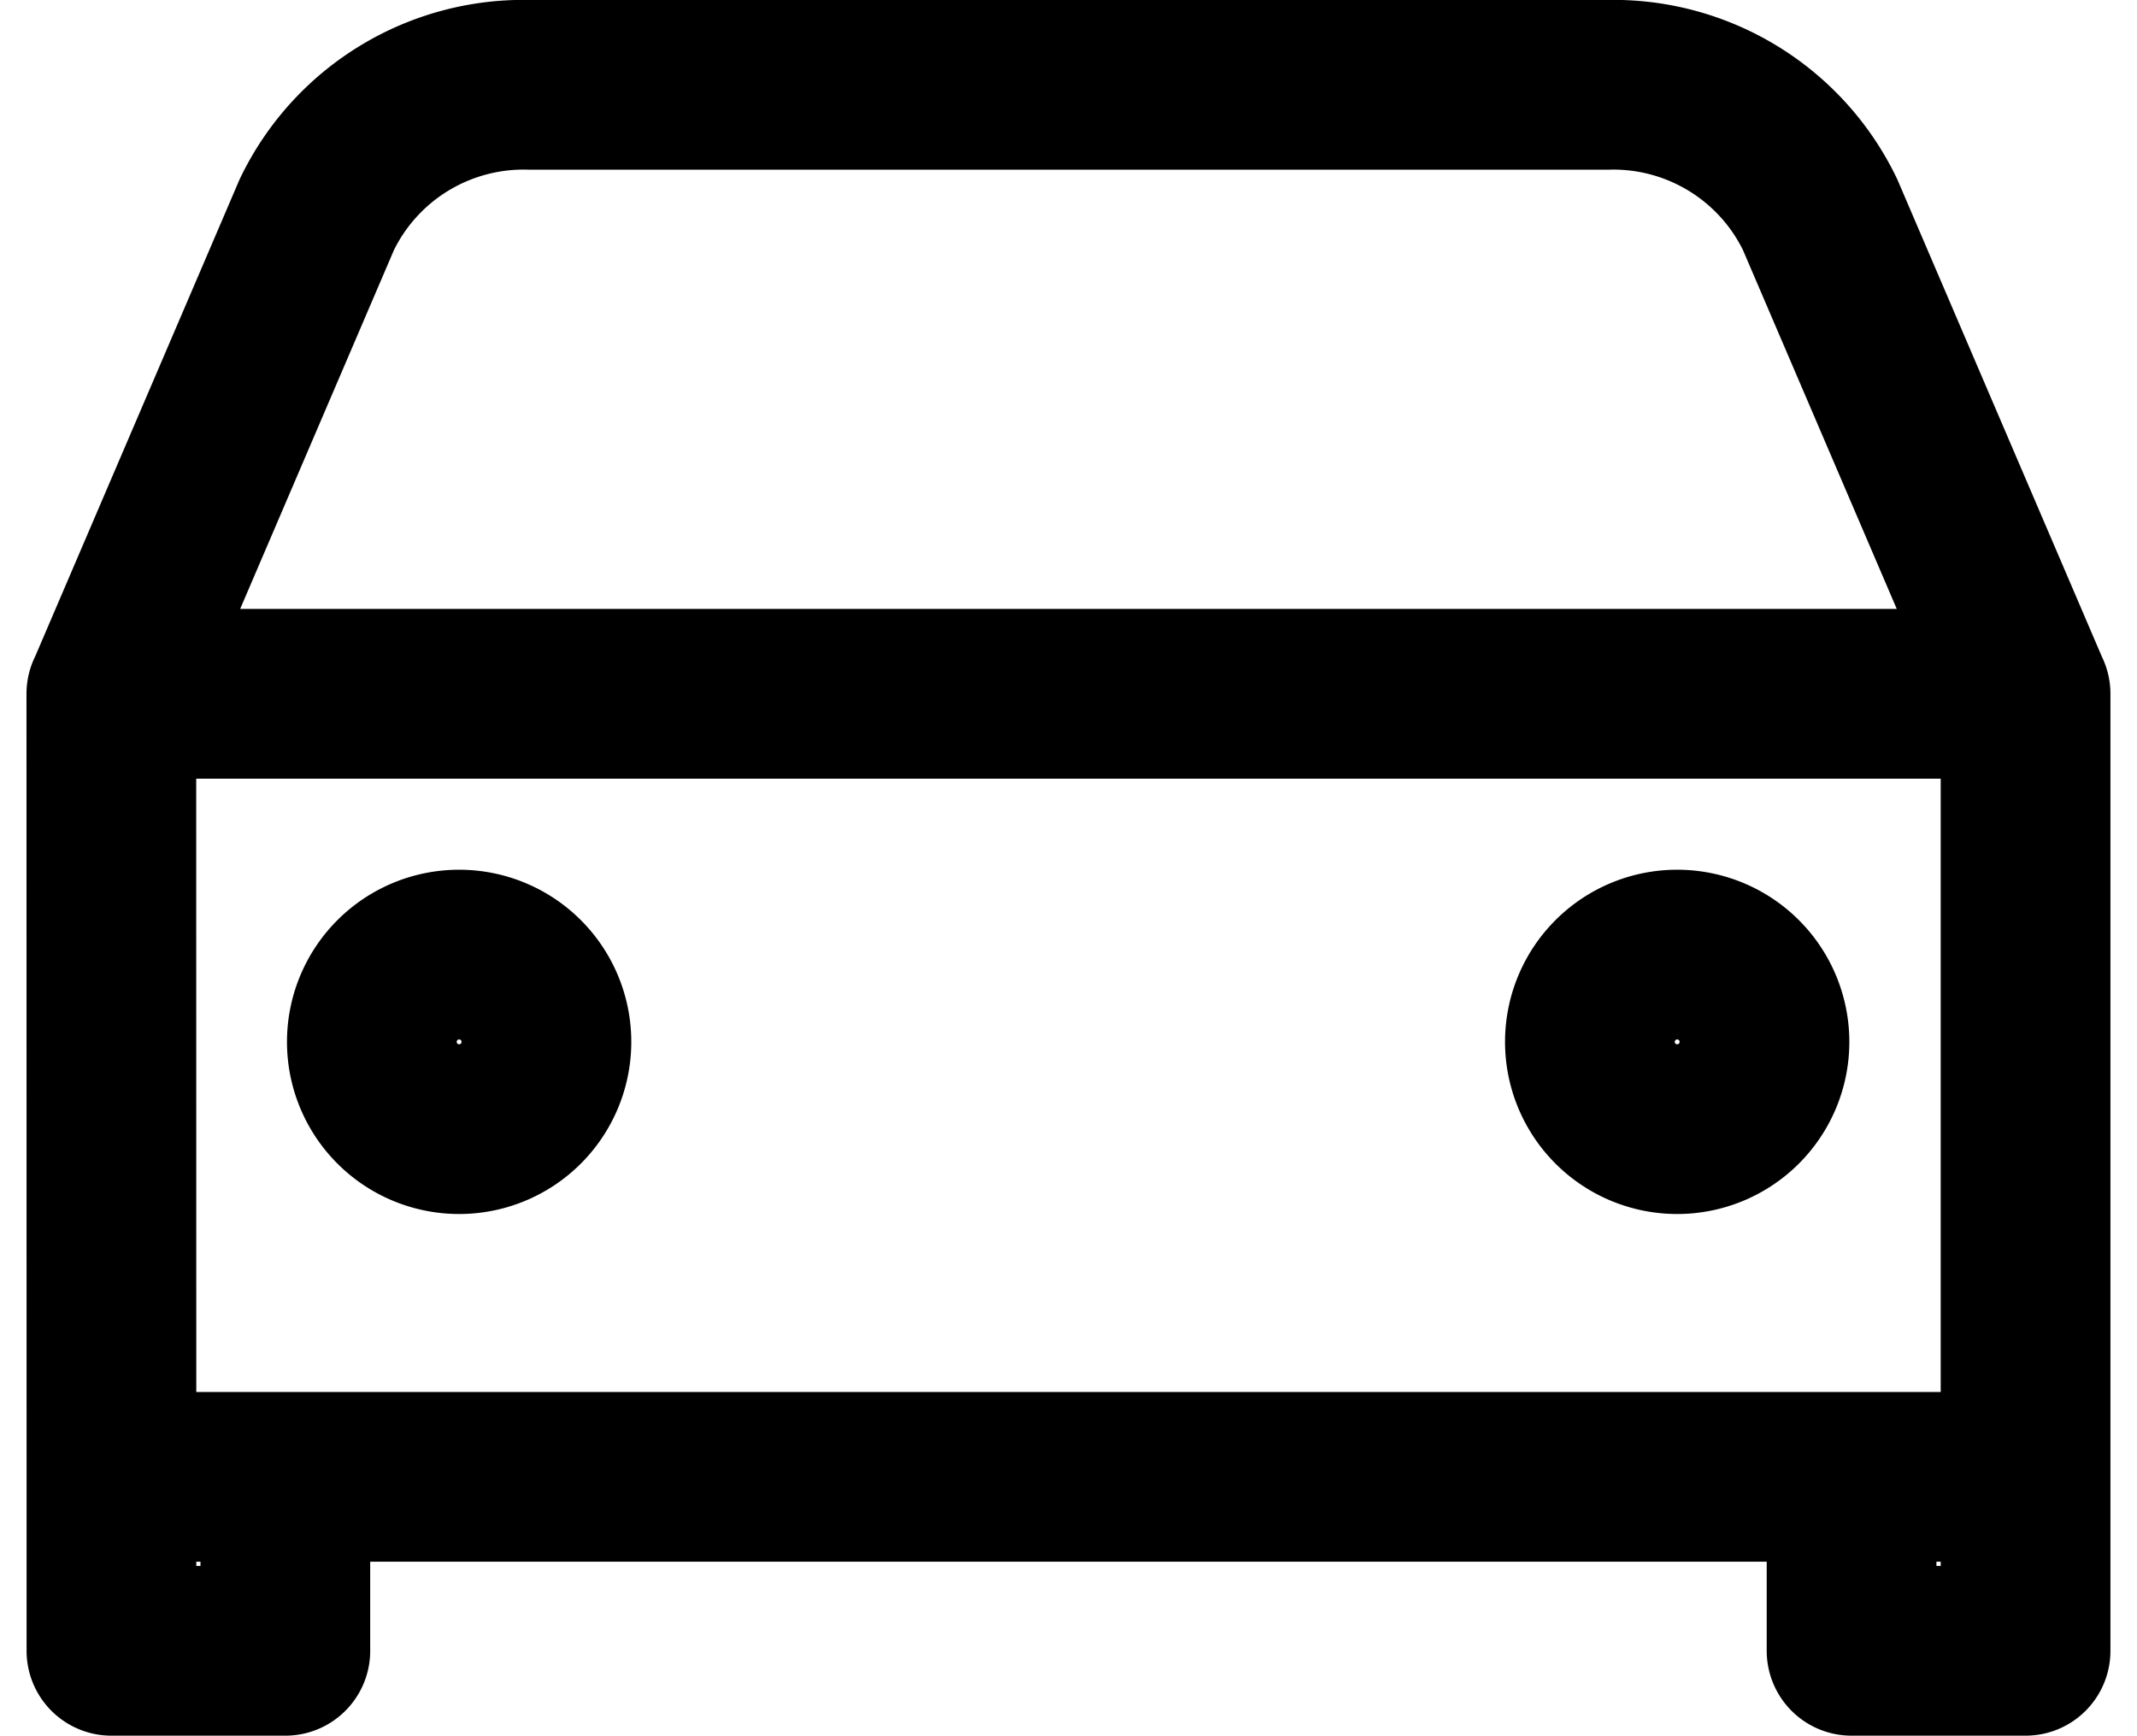
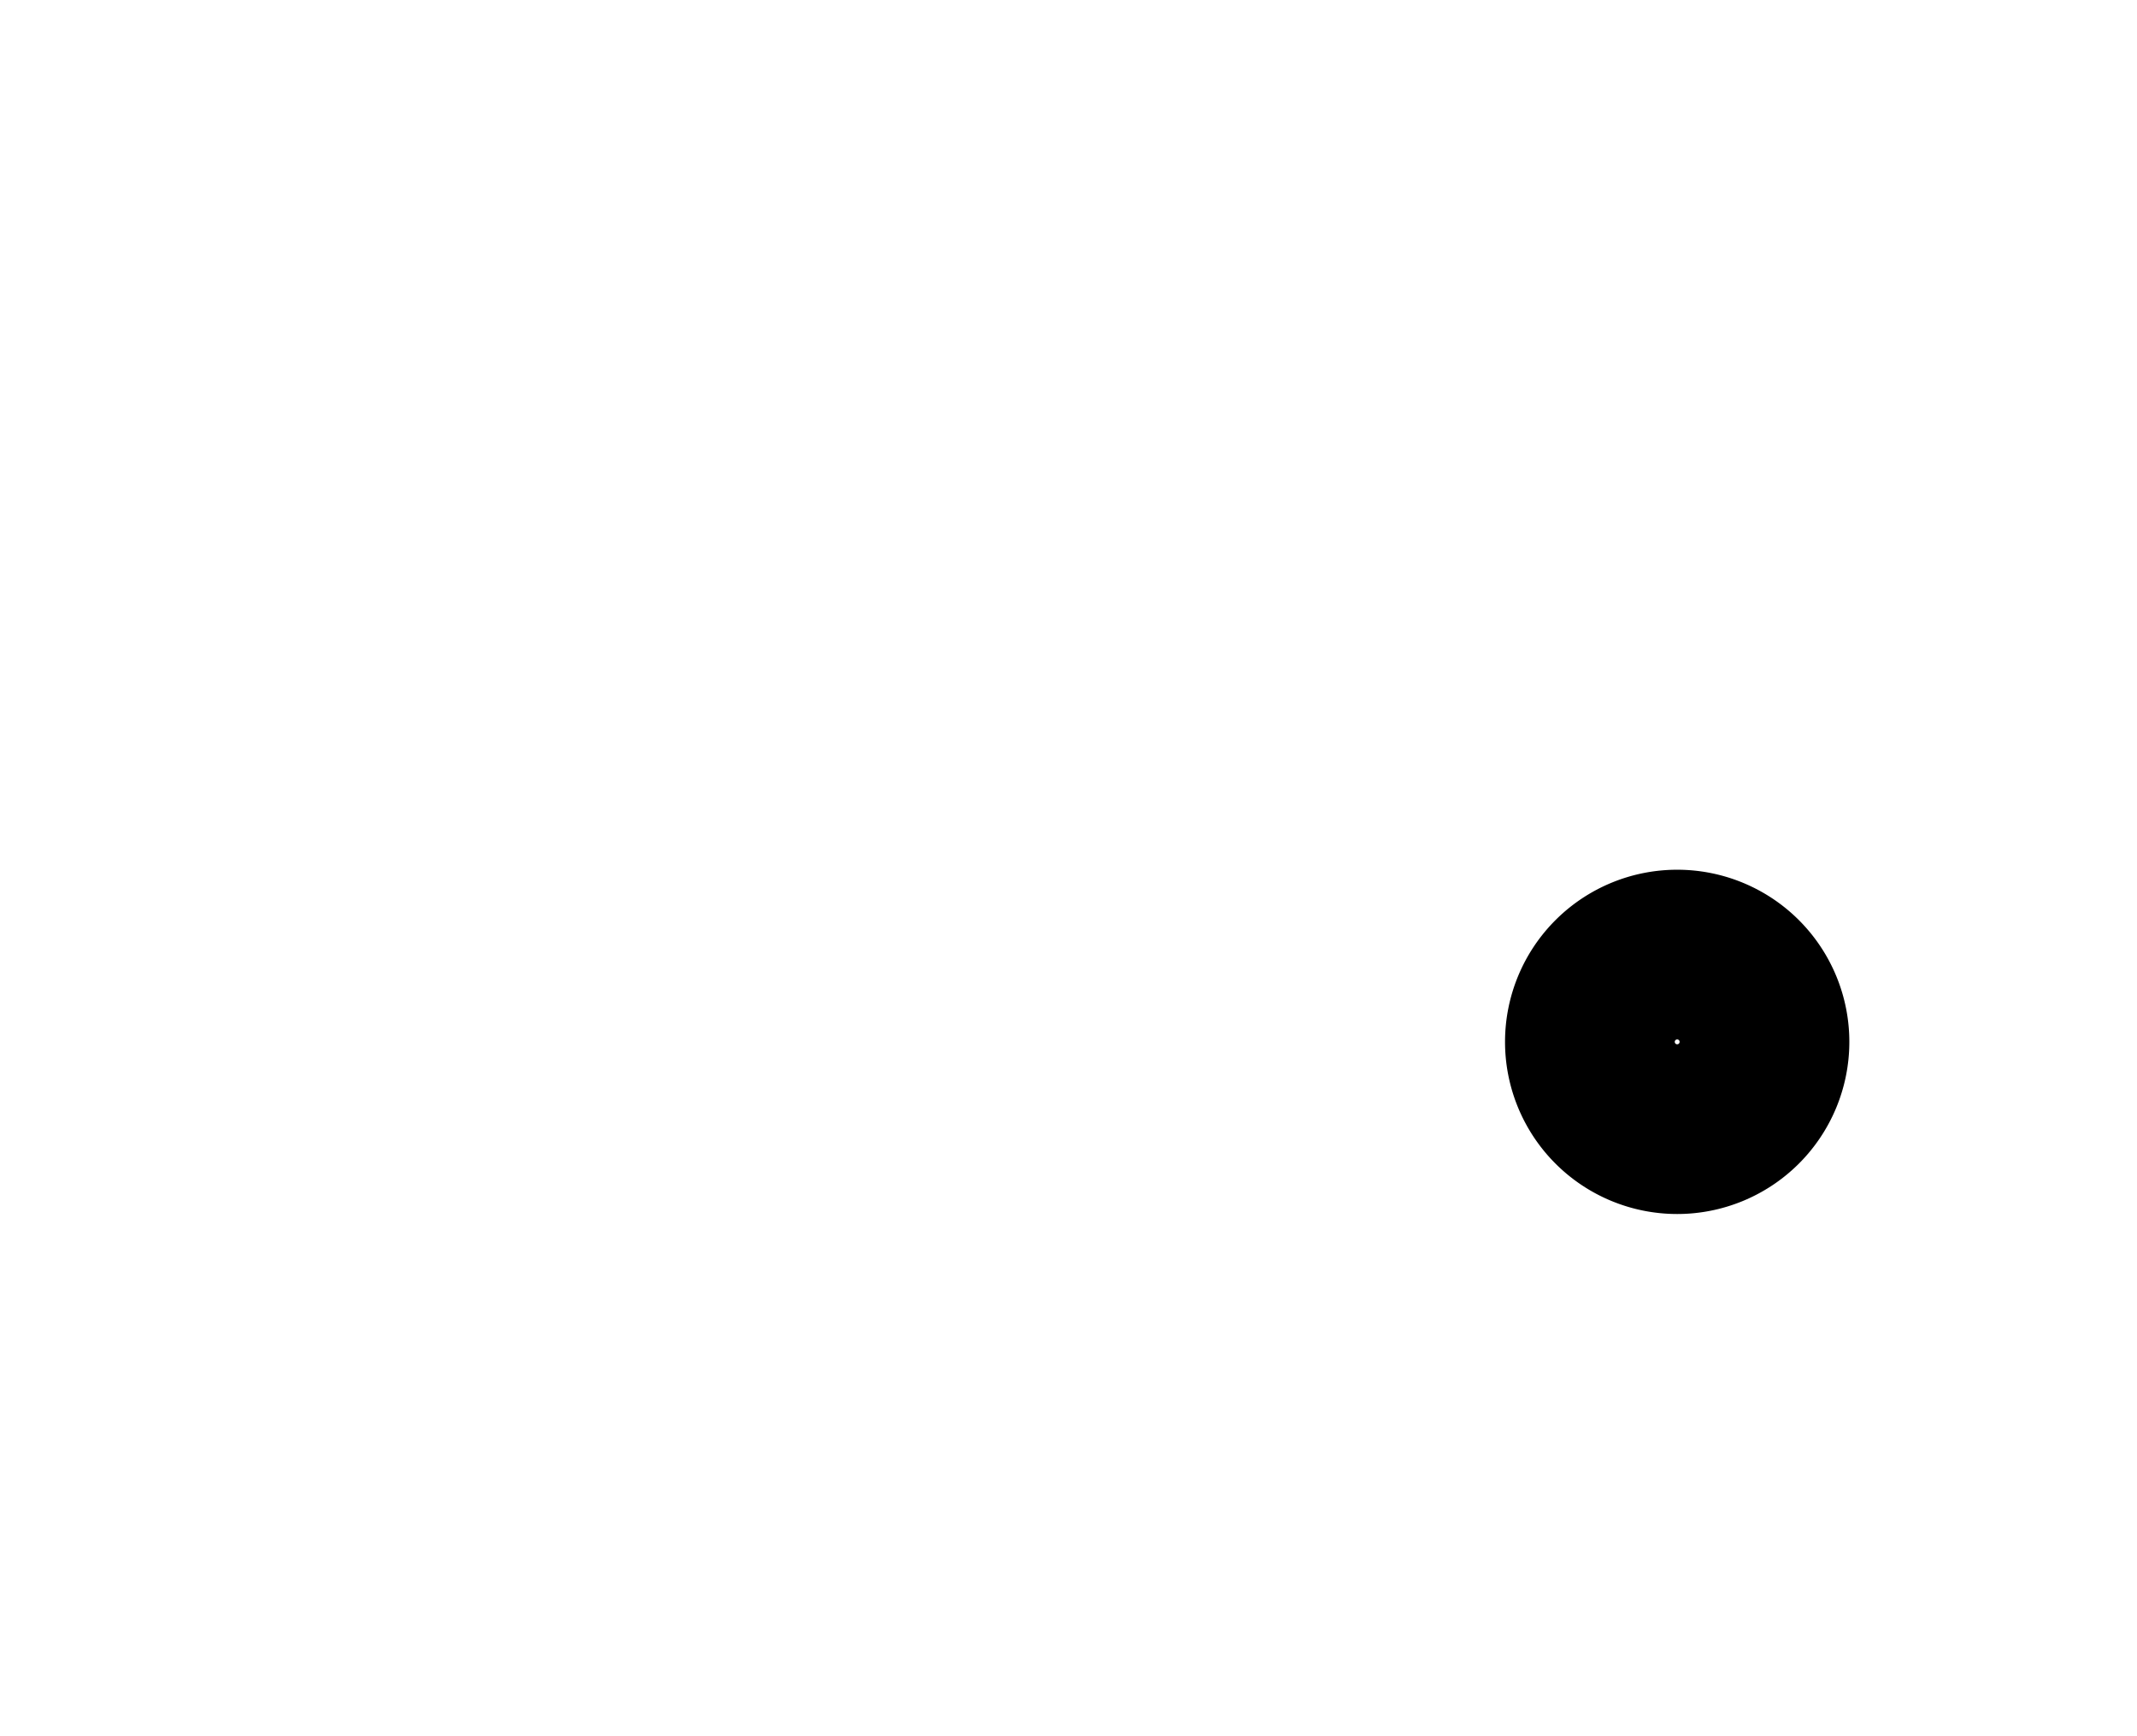
<svg xmlns="http://www.w3.org/2000/svg" width="22.034" height="17.897" viewBox="0 0 22.034 17.897">
  <g id="Icon_ion-car-outline" data-name="Icon ion-car-outline" transform="translate(-4.476 -7)">
-     <path id="Tracciato_61" data-name="Tracciato 61" d="M5.625,14.155,7.743,9.212A2.366,2.366,0,0,1,9.948,7.875H21.037a2.366,2.366,0,0,1,2.205,1.337l2.118,4.942m-19.736,0H25.361v8.074H5.625Zm1.794,8.074v1.794H5.625V22.228m19.736,0v1.794H23.567V22.228" fill="none" stroke="#000" stroke-linecap="round" stroke-linejoin="round" stroke-width="1.75" />
-     <path id="Tracciato_62" data-name="Tracciato 62" d="M10.794,20.022a.9.9,0,1,1-.9-.9A.9.9,0,0,1,10.794,20.022Z" transform="translate(-0.684 -2.279)" fill="none" stroke="#000" stroke-linecap="round" stroke-linejoin="round" stroke-width="1.75" />
    <path id="Tracciato_63" data-name="Tracciato 63" d="M26.544,20.022a.9.9,0,1,1-.9-.9A.9.9,0,0,1,26.544,20.022Z" transform="translate(-3.875 -2.279)" fill="none" stroke="#000" stroke-linecap="round" stroke-linejoin="round" stroke-width="1.75" />
  </g>
</svg>